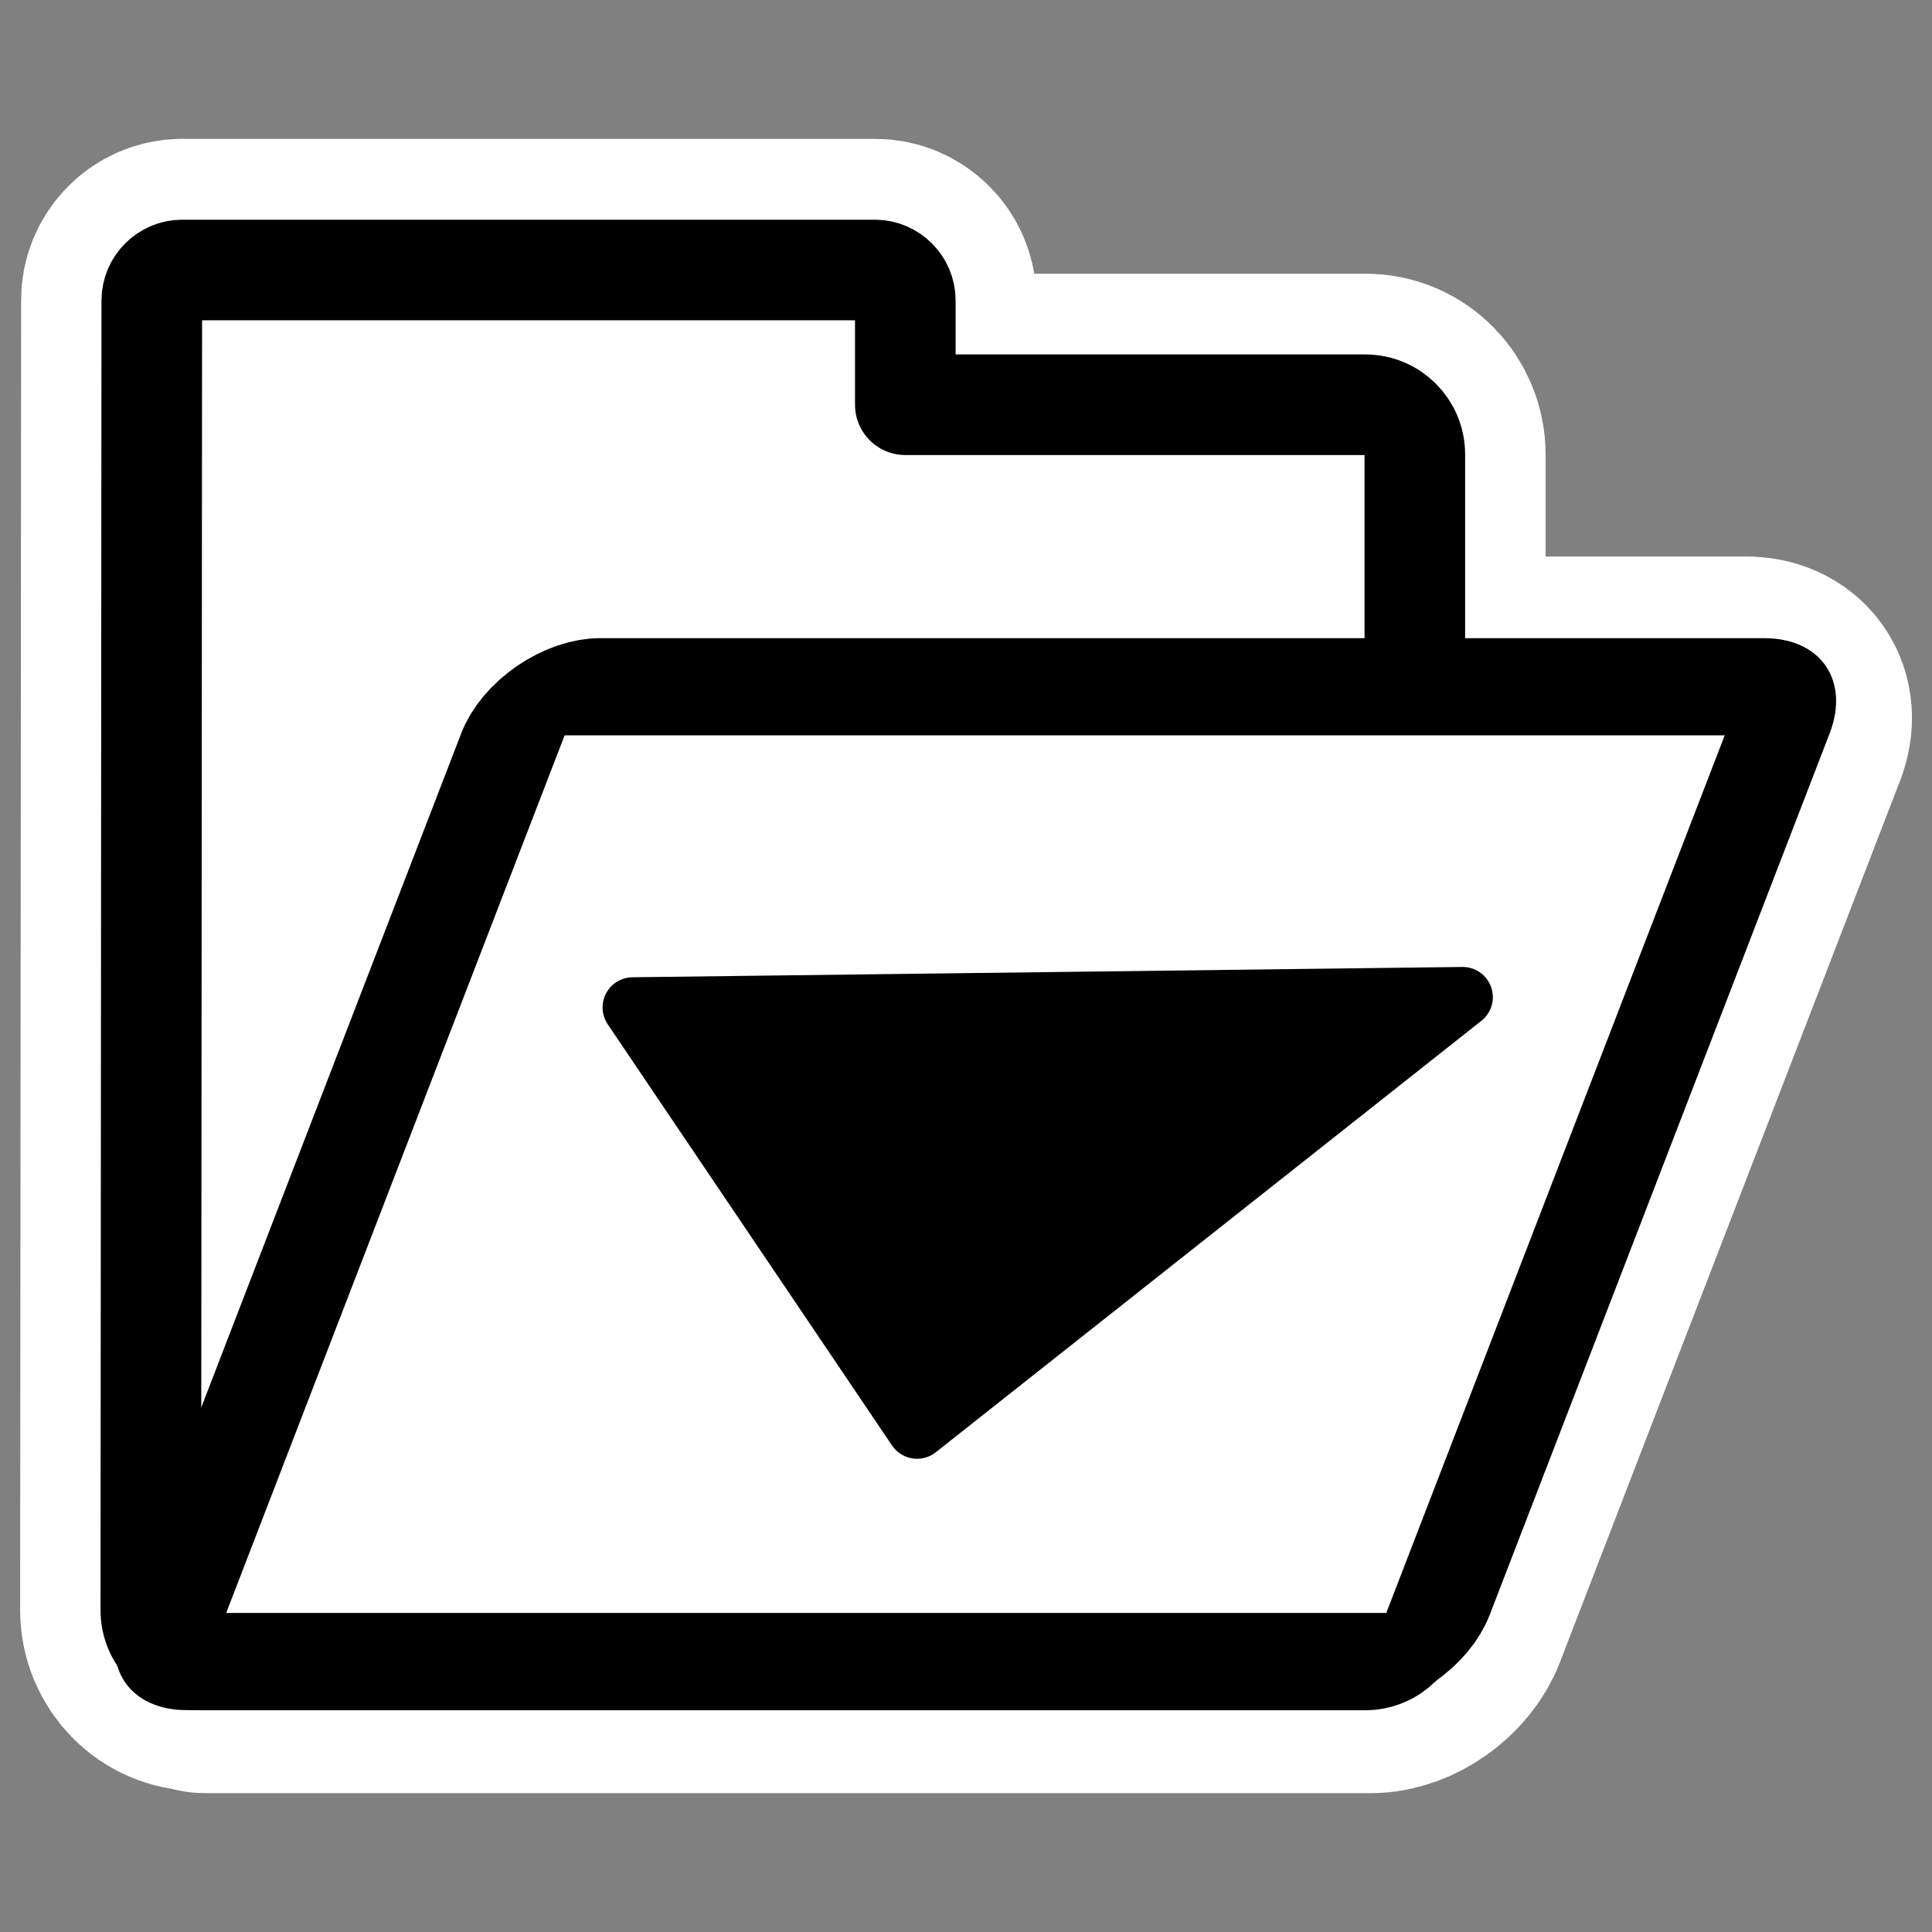
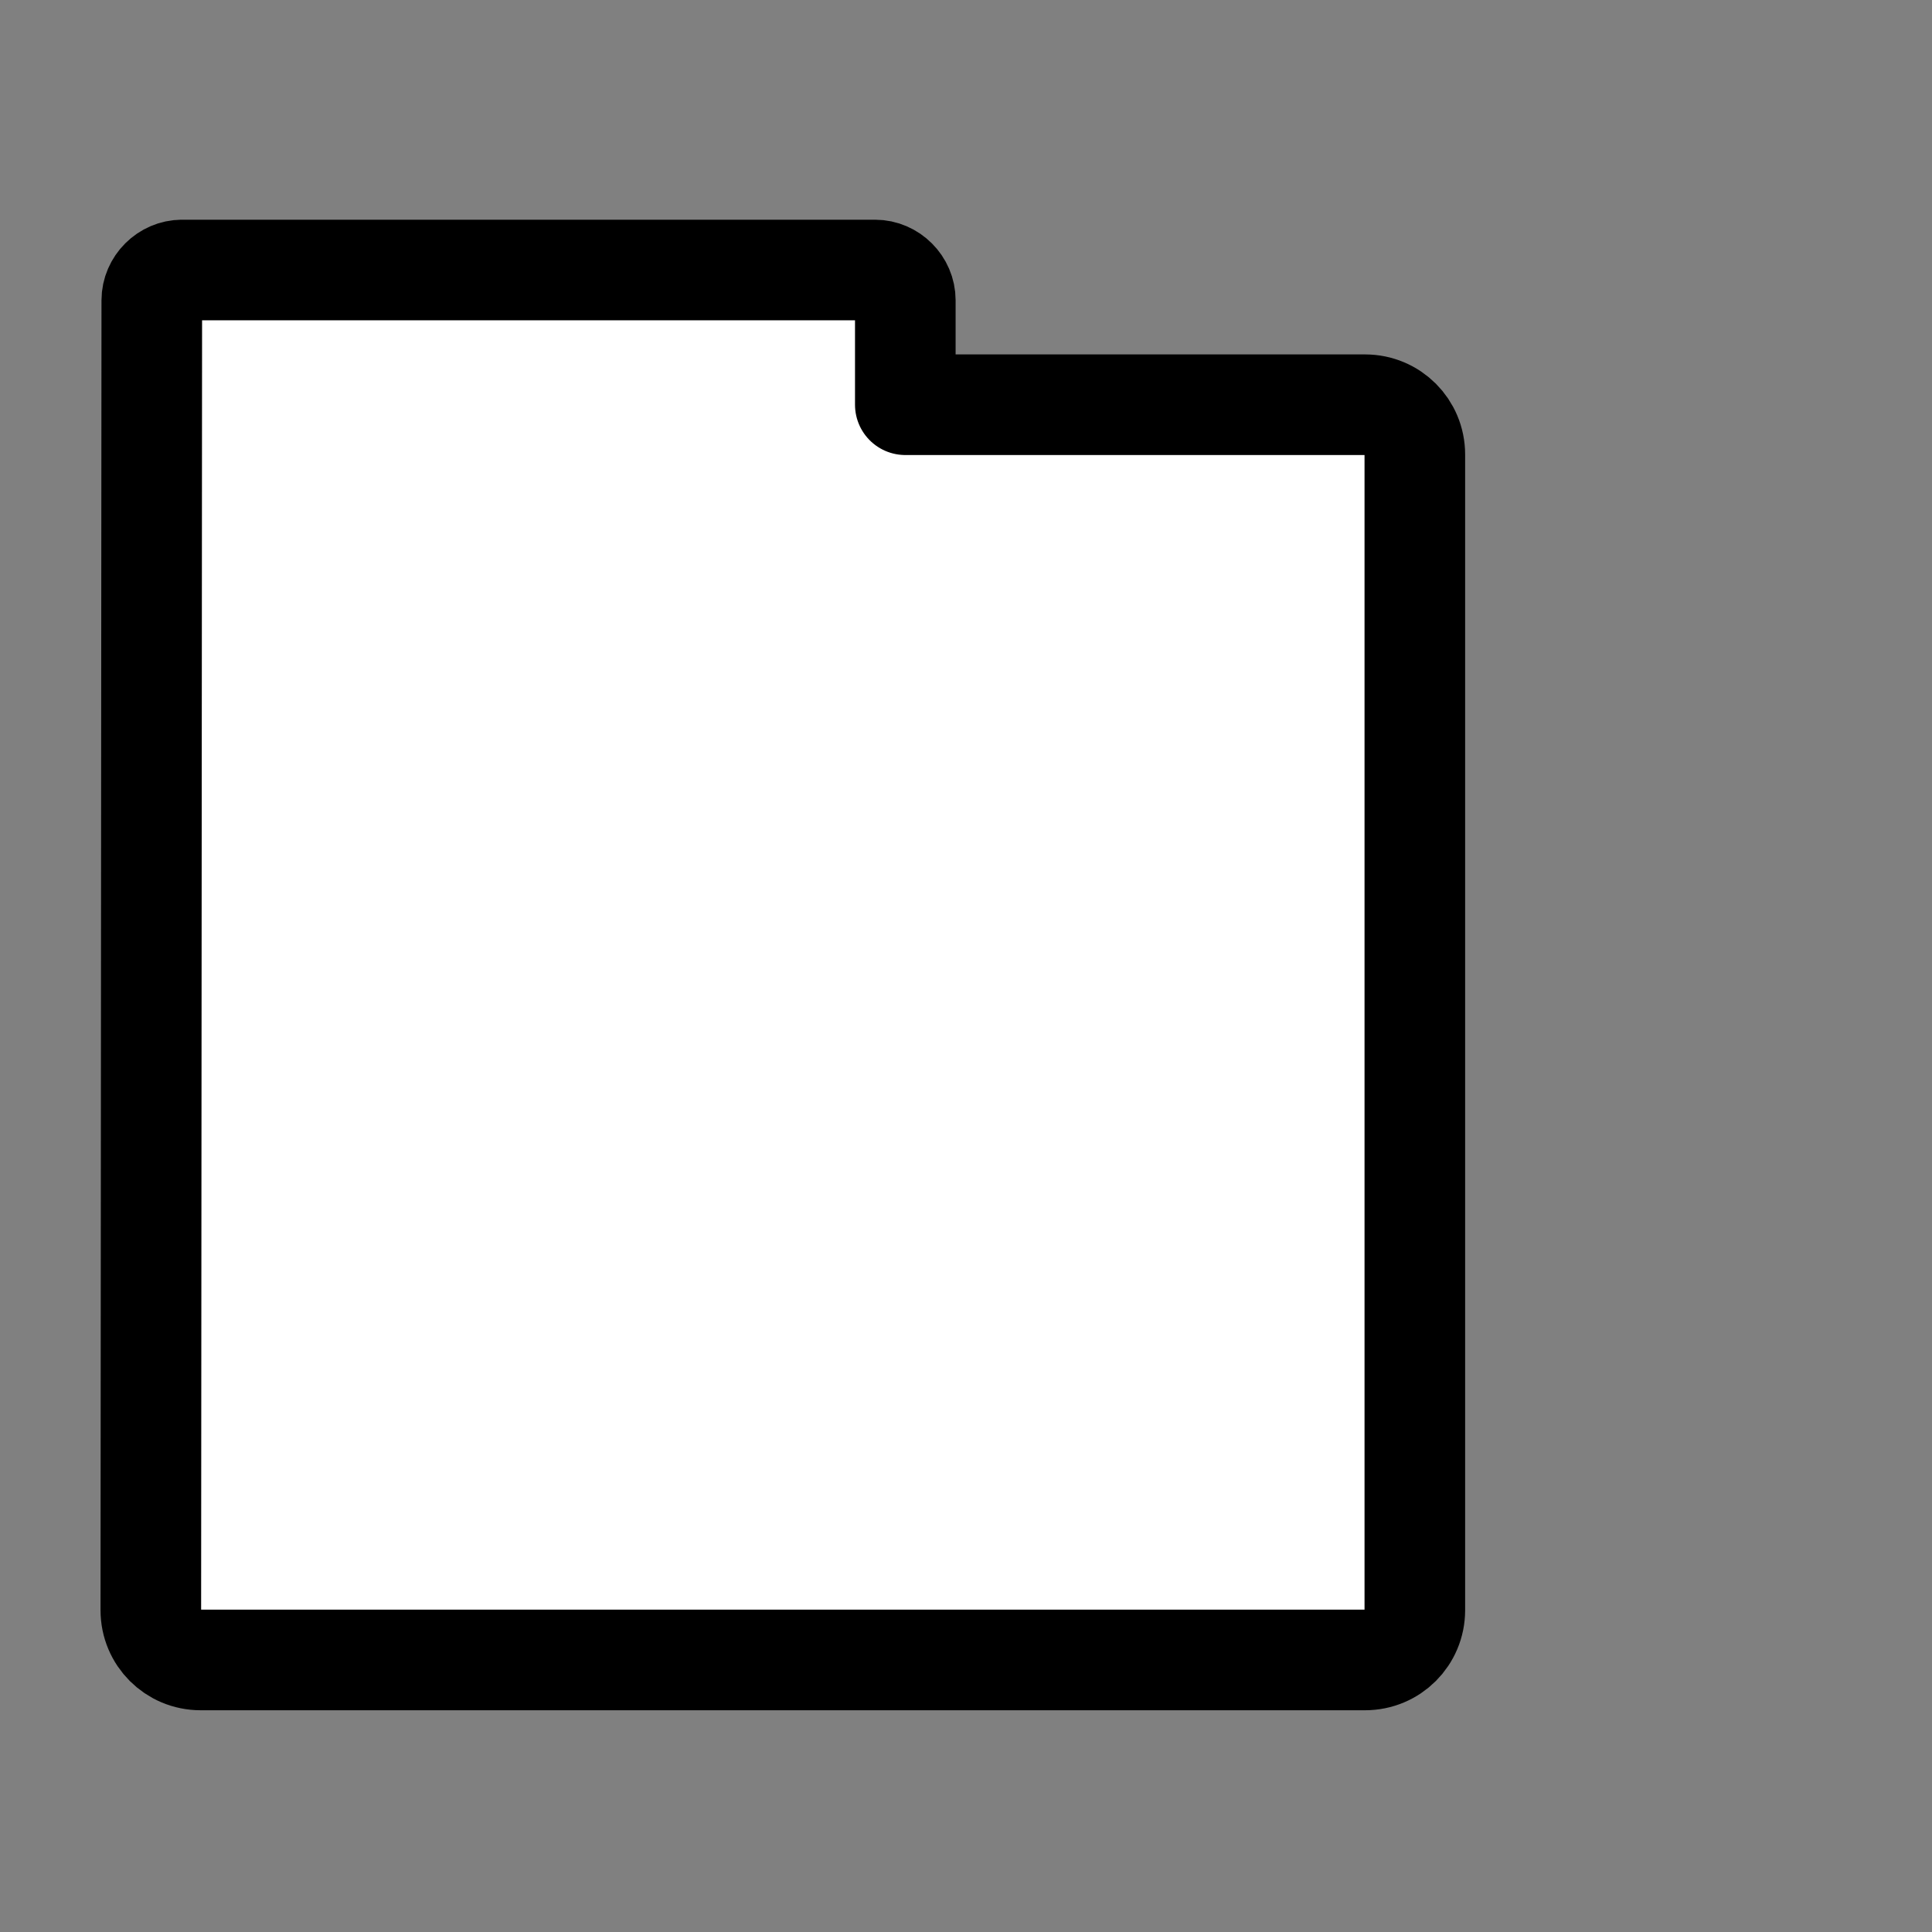
<svg xmlns="http://www.w3.org/2000/svg" xmlns:ns1="http://sodipodi.sourceforge.net/DTD/sodipodi-0.dtd" xmlns:ns2="http://www.inkscape.org/namespaces/inkscape" id="svg1" ns1:docname="folder_download.svg" viewBox="0 0 60 60" ns1:version="0.32" _SVGFile__filename="oldscale/filesystems/folder_download.svg" version="1.0" y="0" x="0" ns2:version="0.40" ns1:docbase="/home/danny/work/flat/SVG/mono/scalable/filesystems">
  <rect x="0" y="0" width="60" height="60" fill="#808080" stroke="none" />
  <ns1:namedview id="base" bordercolor="#666666" ns2:pageshadow="2" ns2:window-y="0" pagecolor="#ffffff" ns2:window-height="698" ns2:zoom="20.669591" ns2:window-x="0" borderopacity="1.0" ns2:current-layer="svg1" ns2:cx="31.785436" ns2:cy="17.153070" ns2:window-width="1024" ns2:pageopacity="0.0" />
  <g id="g1103">
-     <path id="path1724" style="stroke-linejoin:round;stroke:#ffffff;stroke-width:8.125;fill:none" d="m5.656 8.375c-0.51 0-0.937 0.427-0.937 0.938l-0.031 40.688c0 0.857 0.674 1.562 1.531 1.562 0.011 0.002 0.02-0.001 0.031 0 0.054 0.006 0.067 0.063 0.125 0.063h36.187c0.858 0 1.786-0.669 2.094-1.469l10.563-27.375c0.308-0.8-0.143-1.437-1-1.437h-10.281v-7.219c0-0.857-0.674-1.563-1.532-1.563h-14.281v-3.249c0-0.51-0.427-0.938-0.937-0.938h-21.532z" />
    <path id="path938" style="stroke-linejoin:round;fill-rule:evenodd;stroke:#000000;stroke-width:3.221;fill:#ffffff" transform="matrix(.97 0 0 .97 .384 .153)" d="m5.433 8.487c-0.526 0-0.969 0.443-0.969 0.969l-0.031 41.938c0 0.884 0.71 1.594 1.594 1.594h37.281c0.884 0 1.594-0.71 1.594-1.594v-37c0-0.884-0.71-1.594-1.594-1.594h-14.719v-3.344c0-0.526-0.442-0.969-0.968-0.969h-22.188z" />
-     <path id="rect922" style="stroke-linejoin:round;fill-rule:evenodd;stroke:#000000;stroke-width:3.335;fill:#ffffff" d="m26.628 23.398c-0.884 0-1.596 0.712-1.596 1.595v30.26c0 0.884 0.712 1.595 1.596 1.595h37.285c0.884 0 1.596-0.711 1.596-1.595v-30.26c0-0.883-0.712-1.595-1.596-1.595h-37.285z" transform="matrix(.97 0 -.349 .905 .384 .153)" />
-     <path id="path834" style="stroke-linejoin:round;fill-rule:evenodd;stroke:#000000;stroke-linecap:round;stroke-width:1.875;fill:#000000" d="m45.424 30.967l-16.944 13.399-8.829-13.079 25.773-0.32z" />
  </g>
</svg>